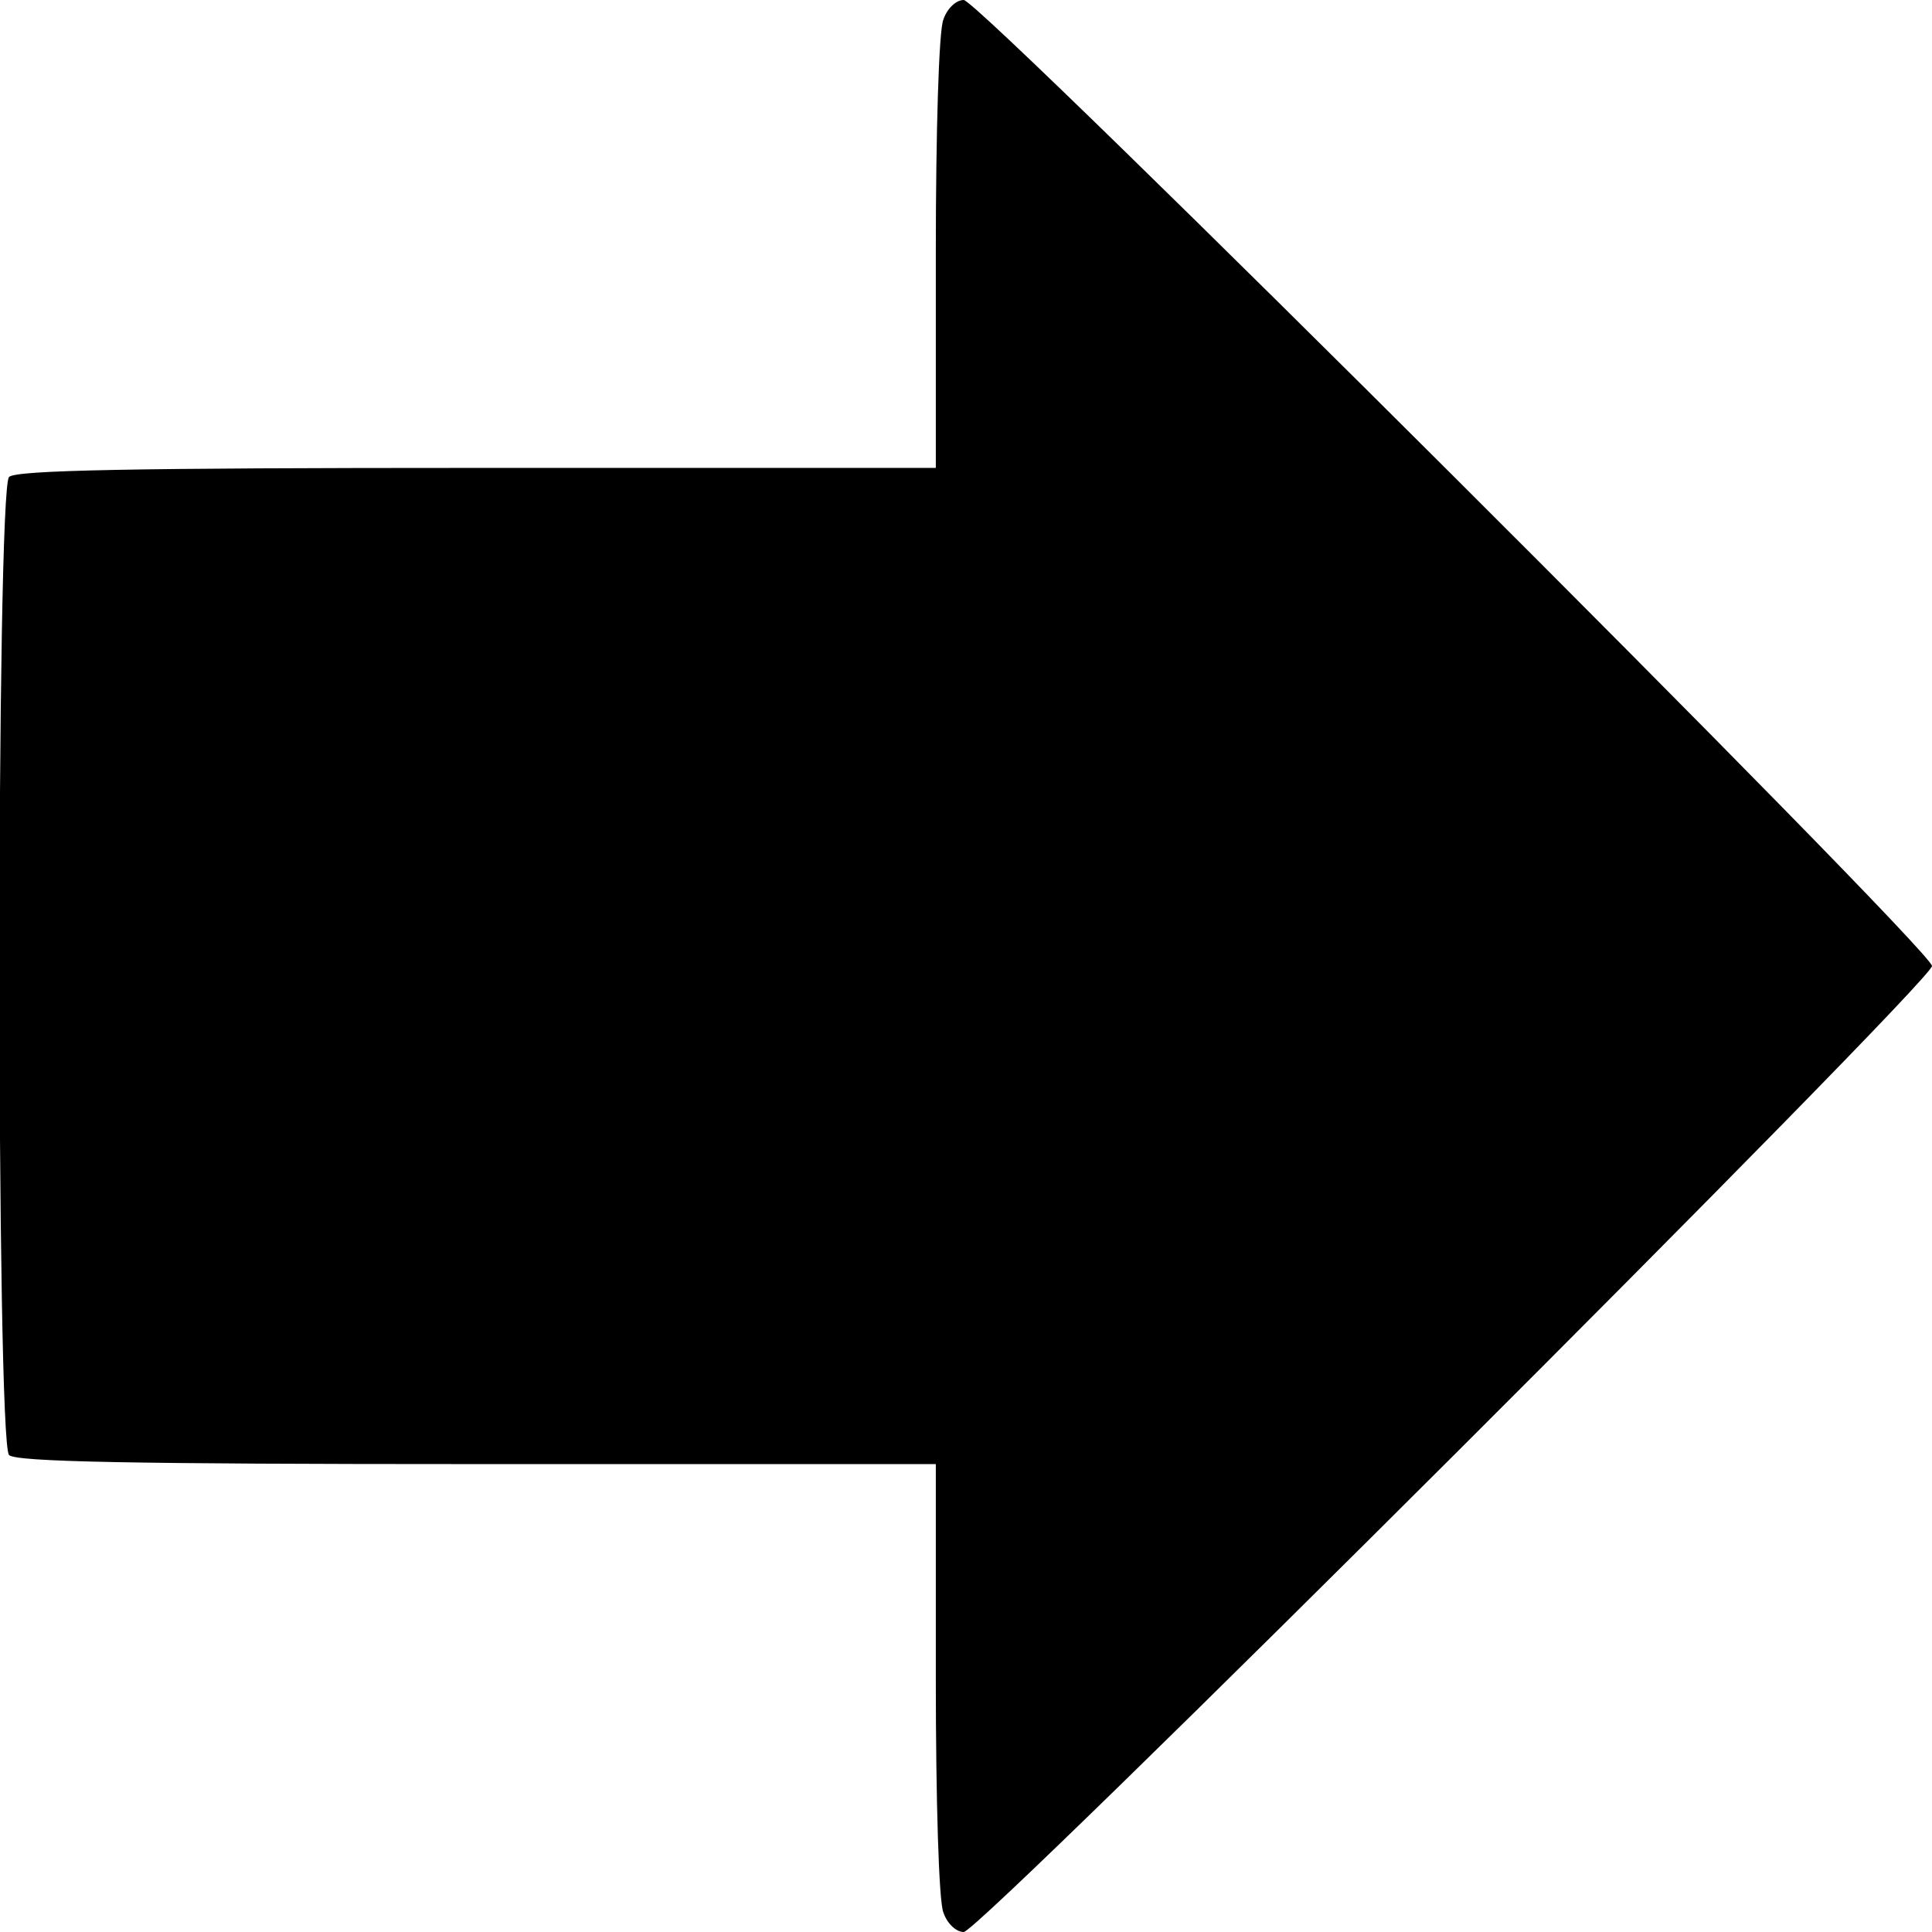
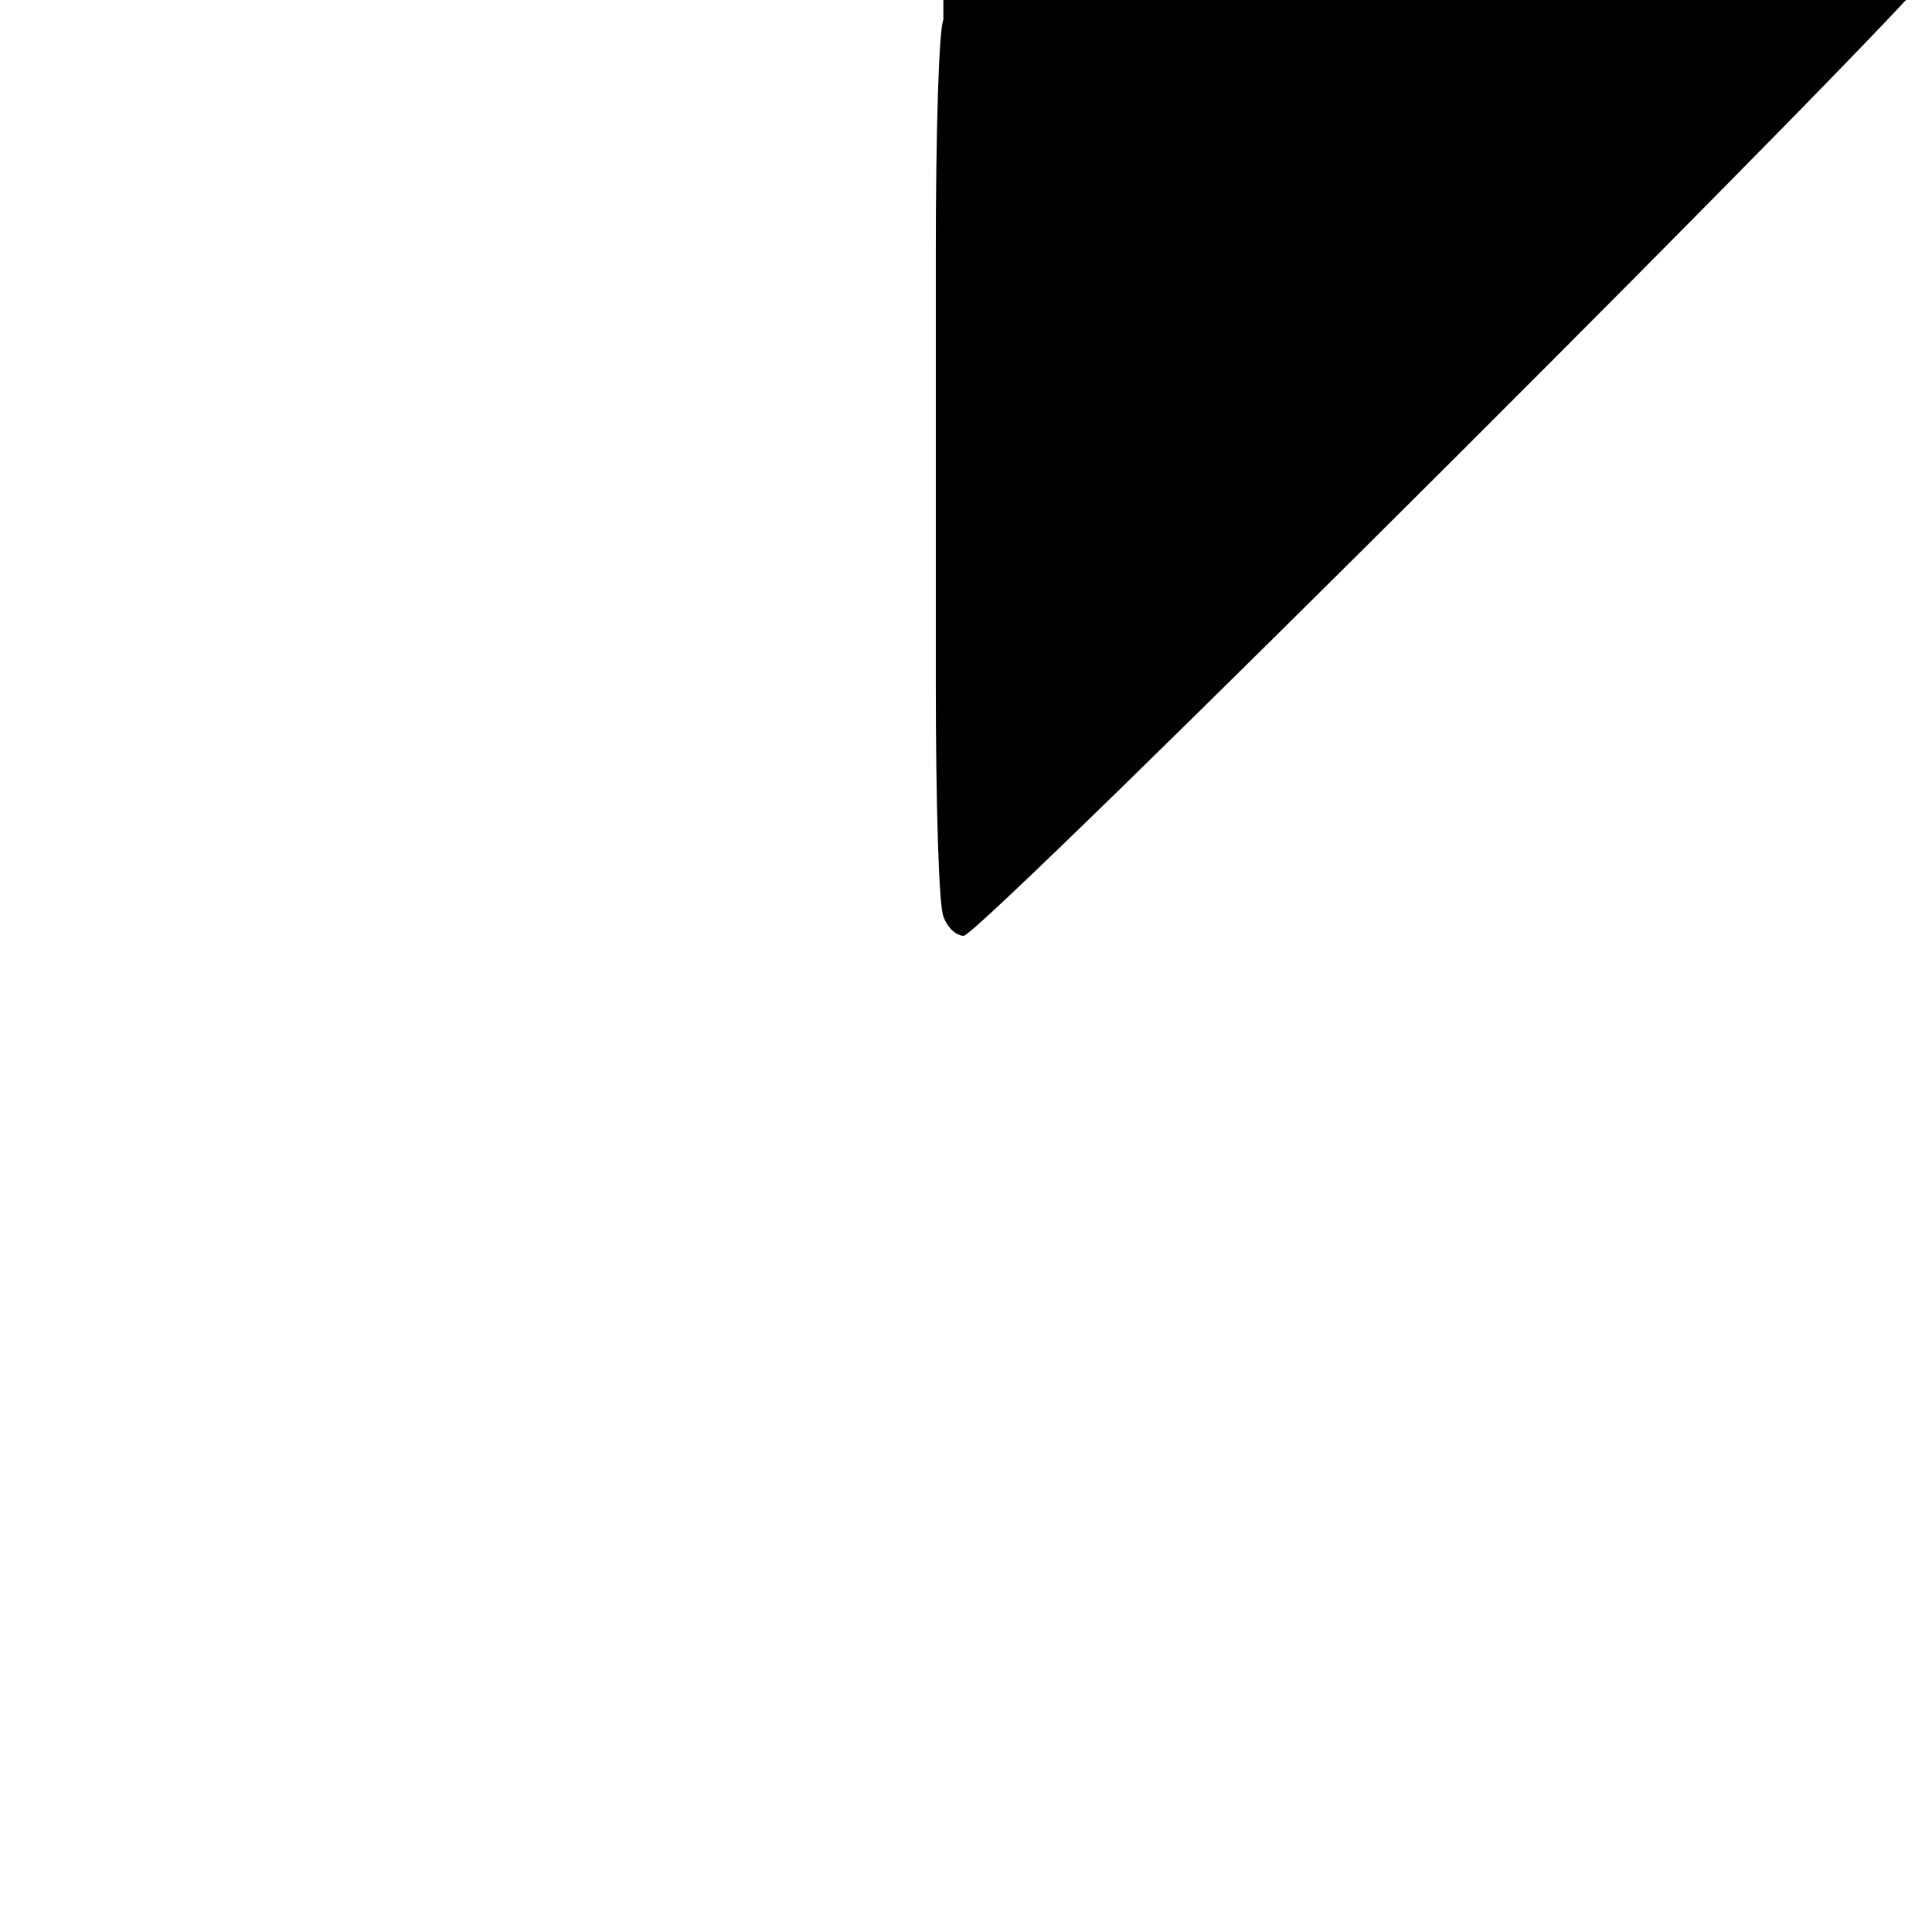
<svg xmlns="http://www.w3.org/2000/svg" version="1.0" width="256pt" height="256pt" viewBox="0 0 256 256" preserveAspectRatio="xMidYMid meet">
  <g transform="translate(0,256) scale(0.1,-0.1)" fill="#000000" stroke="none">
-     <path d="M1250 2534 c-6 -14 -10 -149 -10 -310 l0 -284 -608 0 c-460 0 -611 -3 -620 -12 -17 -17 -17 -1279 0 -1296 9 -9 160 -12 620 -12 l608 0 0 -284 c0 -161 4 -296 10 -310 5 -15 17 -26 27 -26 22 0 1283 1259 1283 1280 0 22 -1261 1280 -1283 1280 -10 0 -22 -11 -27 -26z" />
+     <path d="M1250 2534 c-6 -14 -10 -149 -10 -310 l0 -284 -608 0 l608 0 0 -284 c0 -161 4 -296 10 -310 5 -15 17 -26 27 -26 22 0 1283 1259 1283 1280 0 22 -1261 1280 -1283 1280 -10 0 -22 -11 -27 -26z" />
  </g>
</svg>